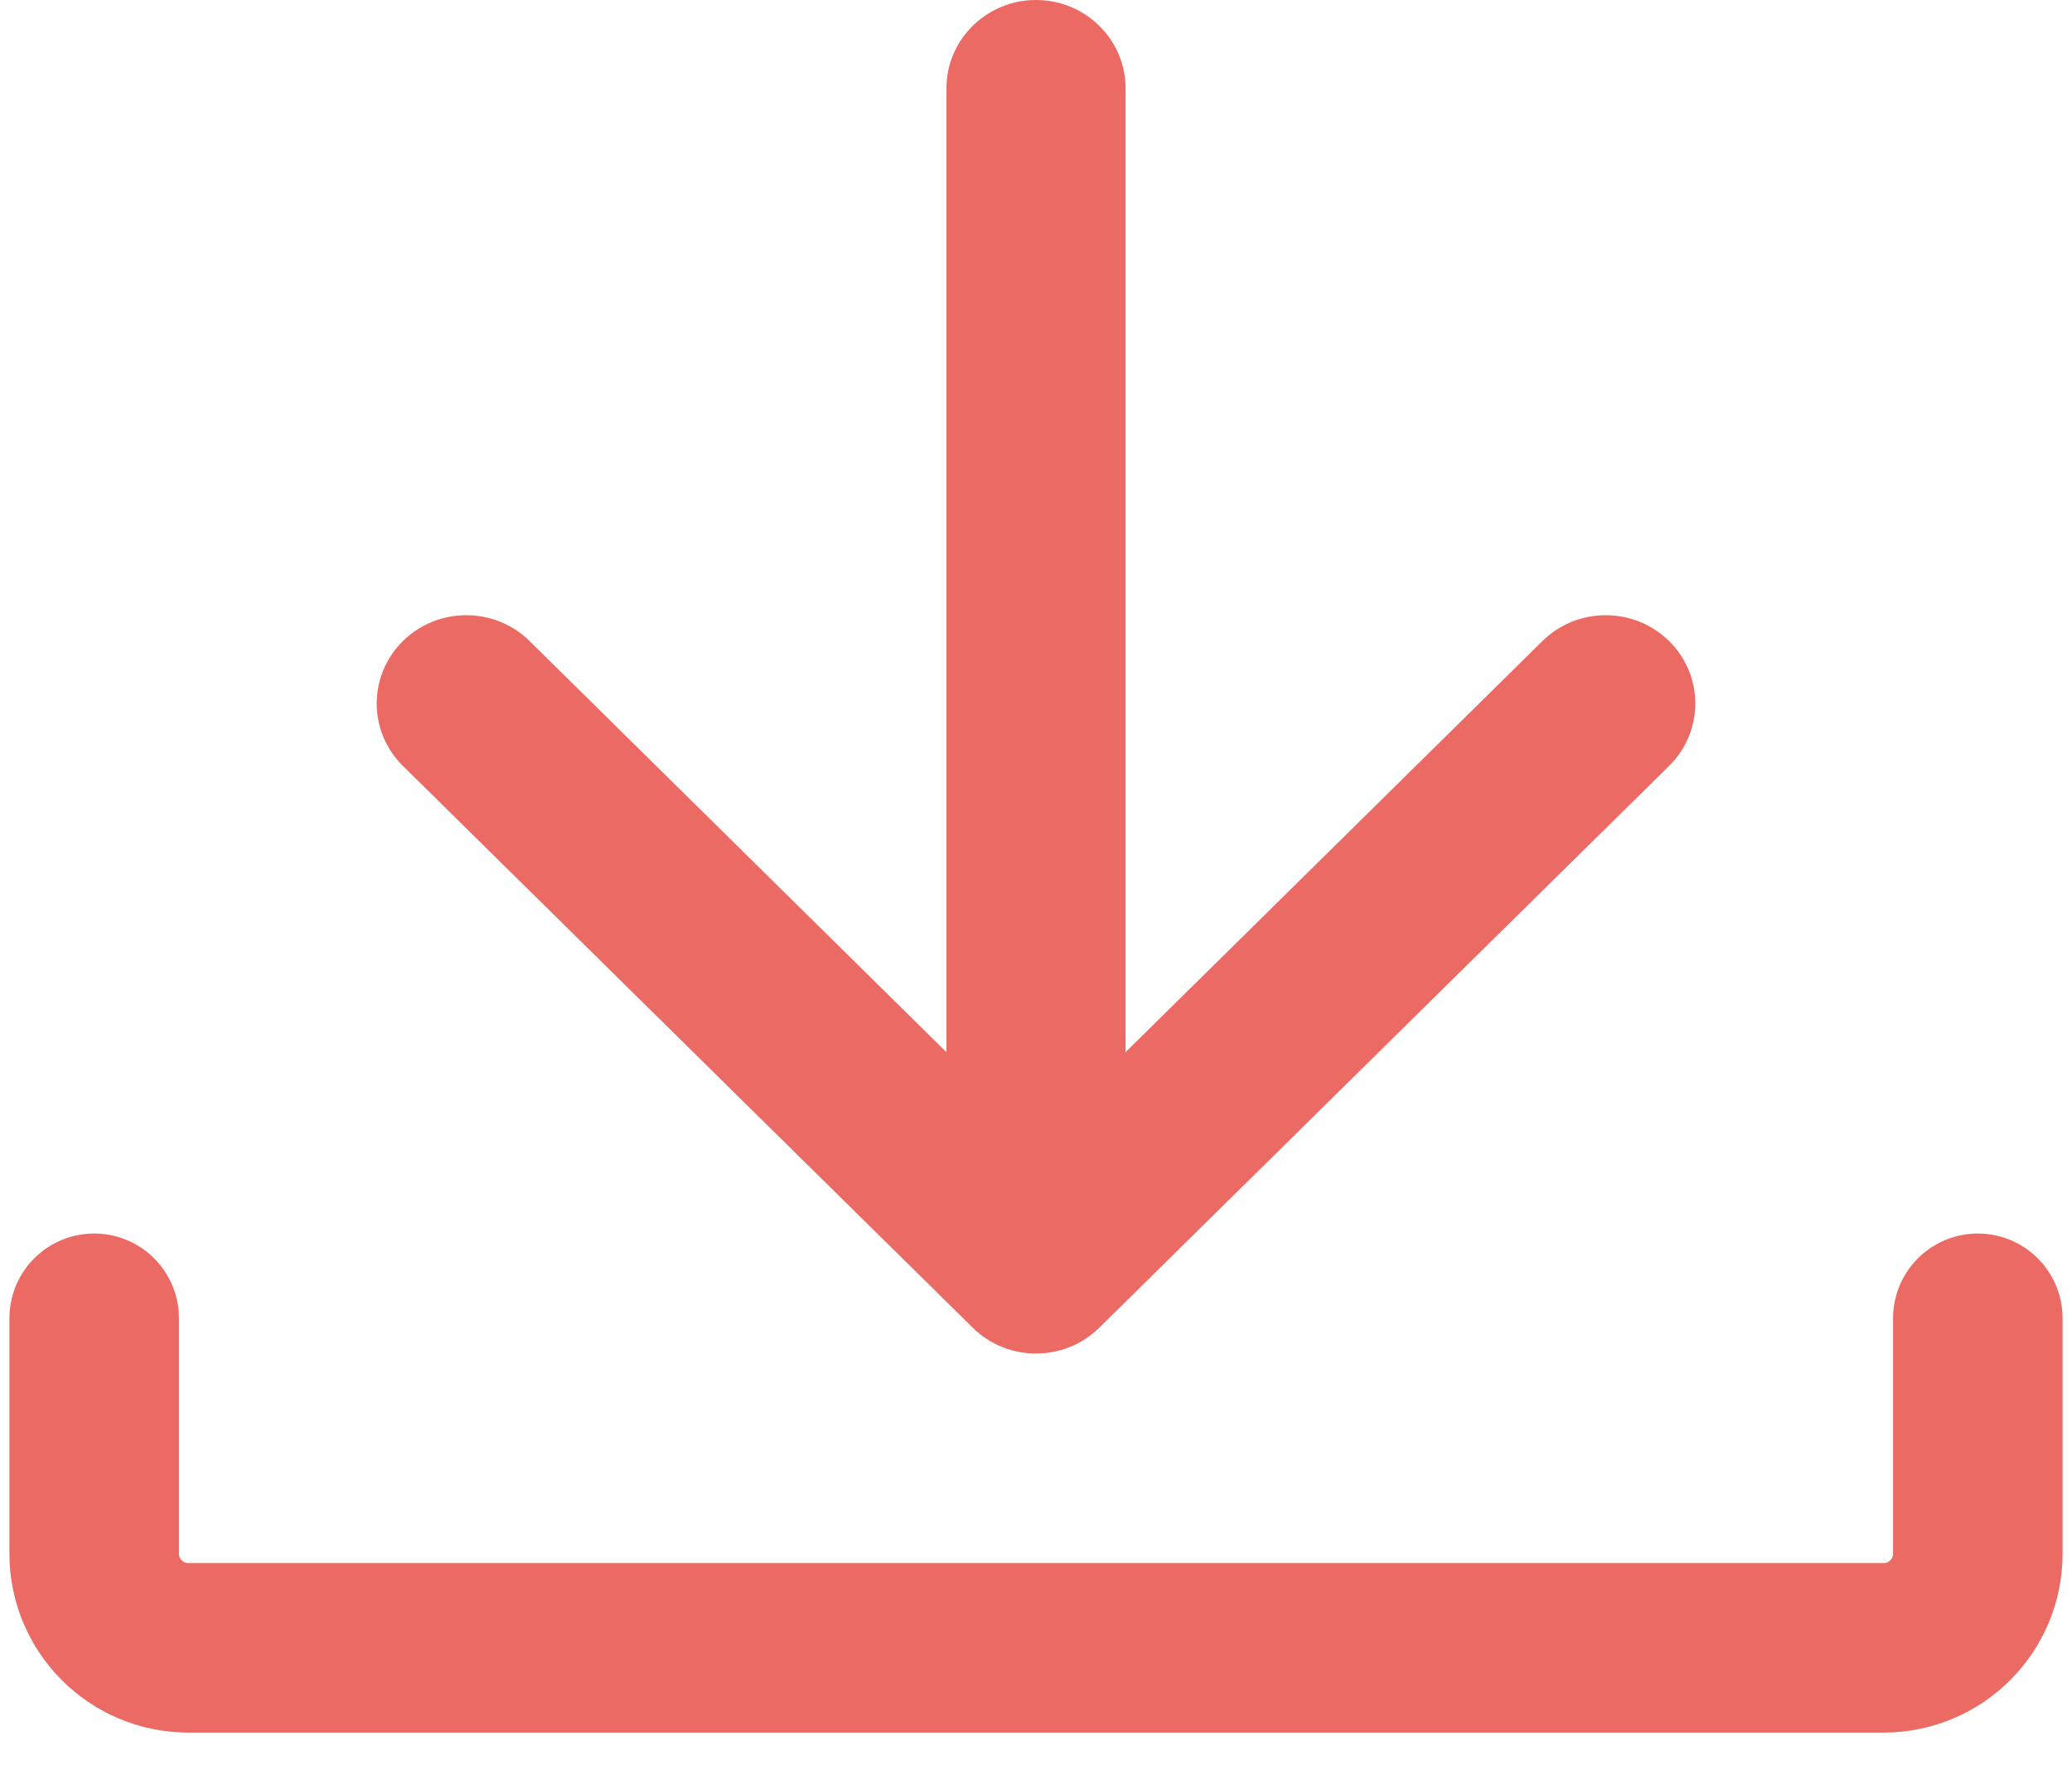
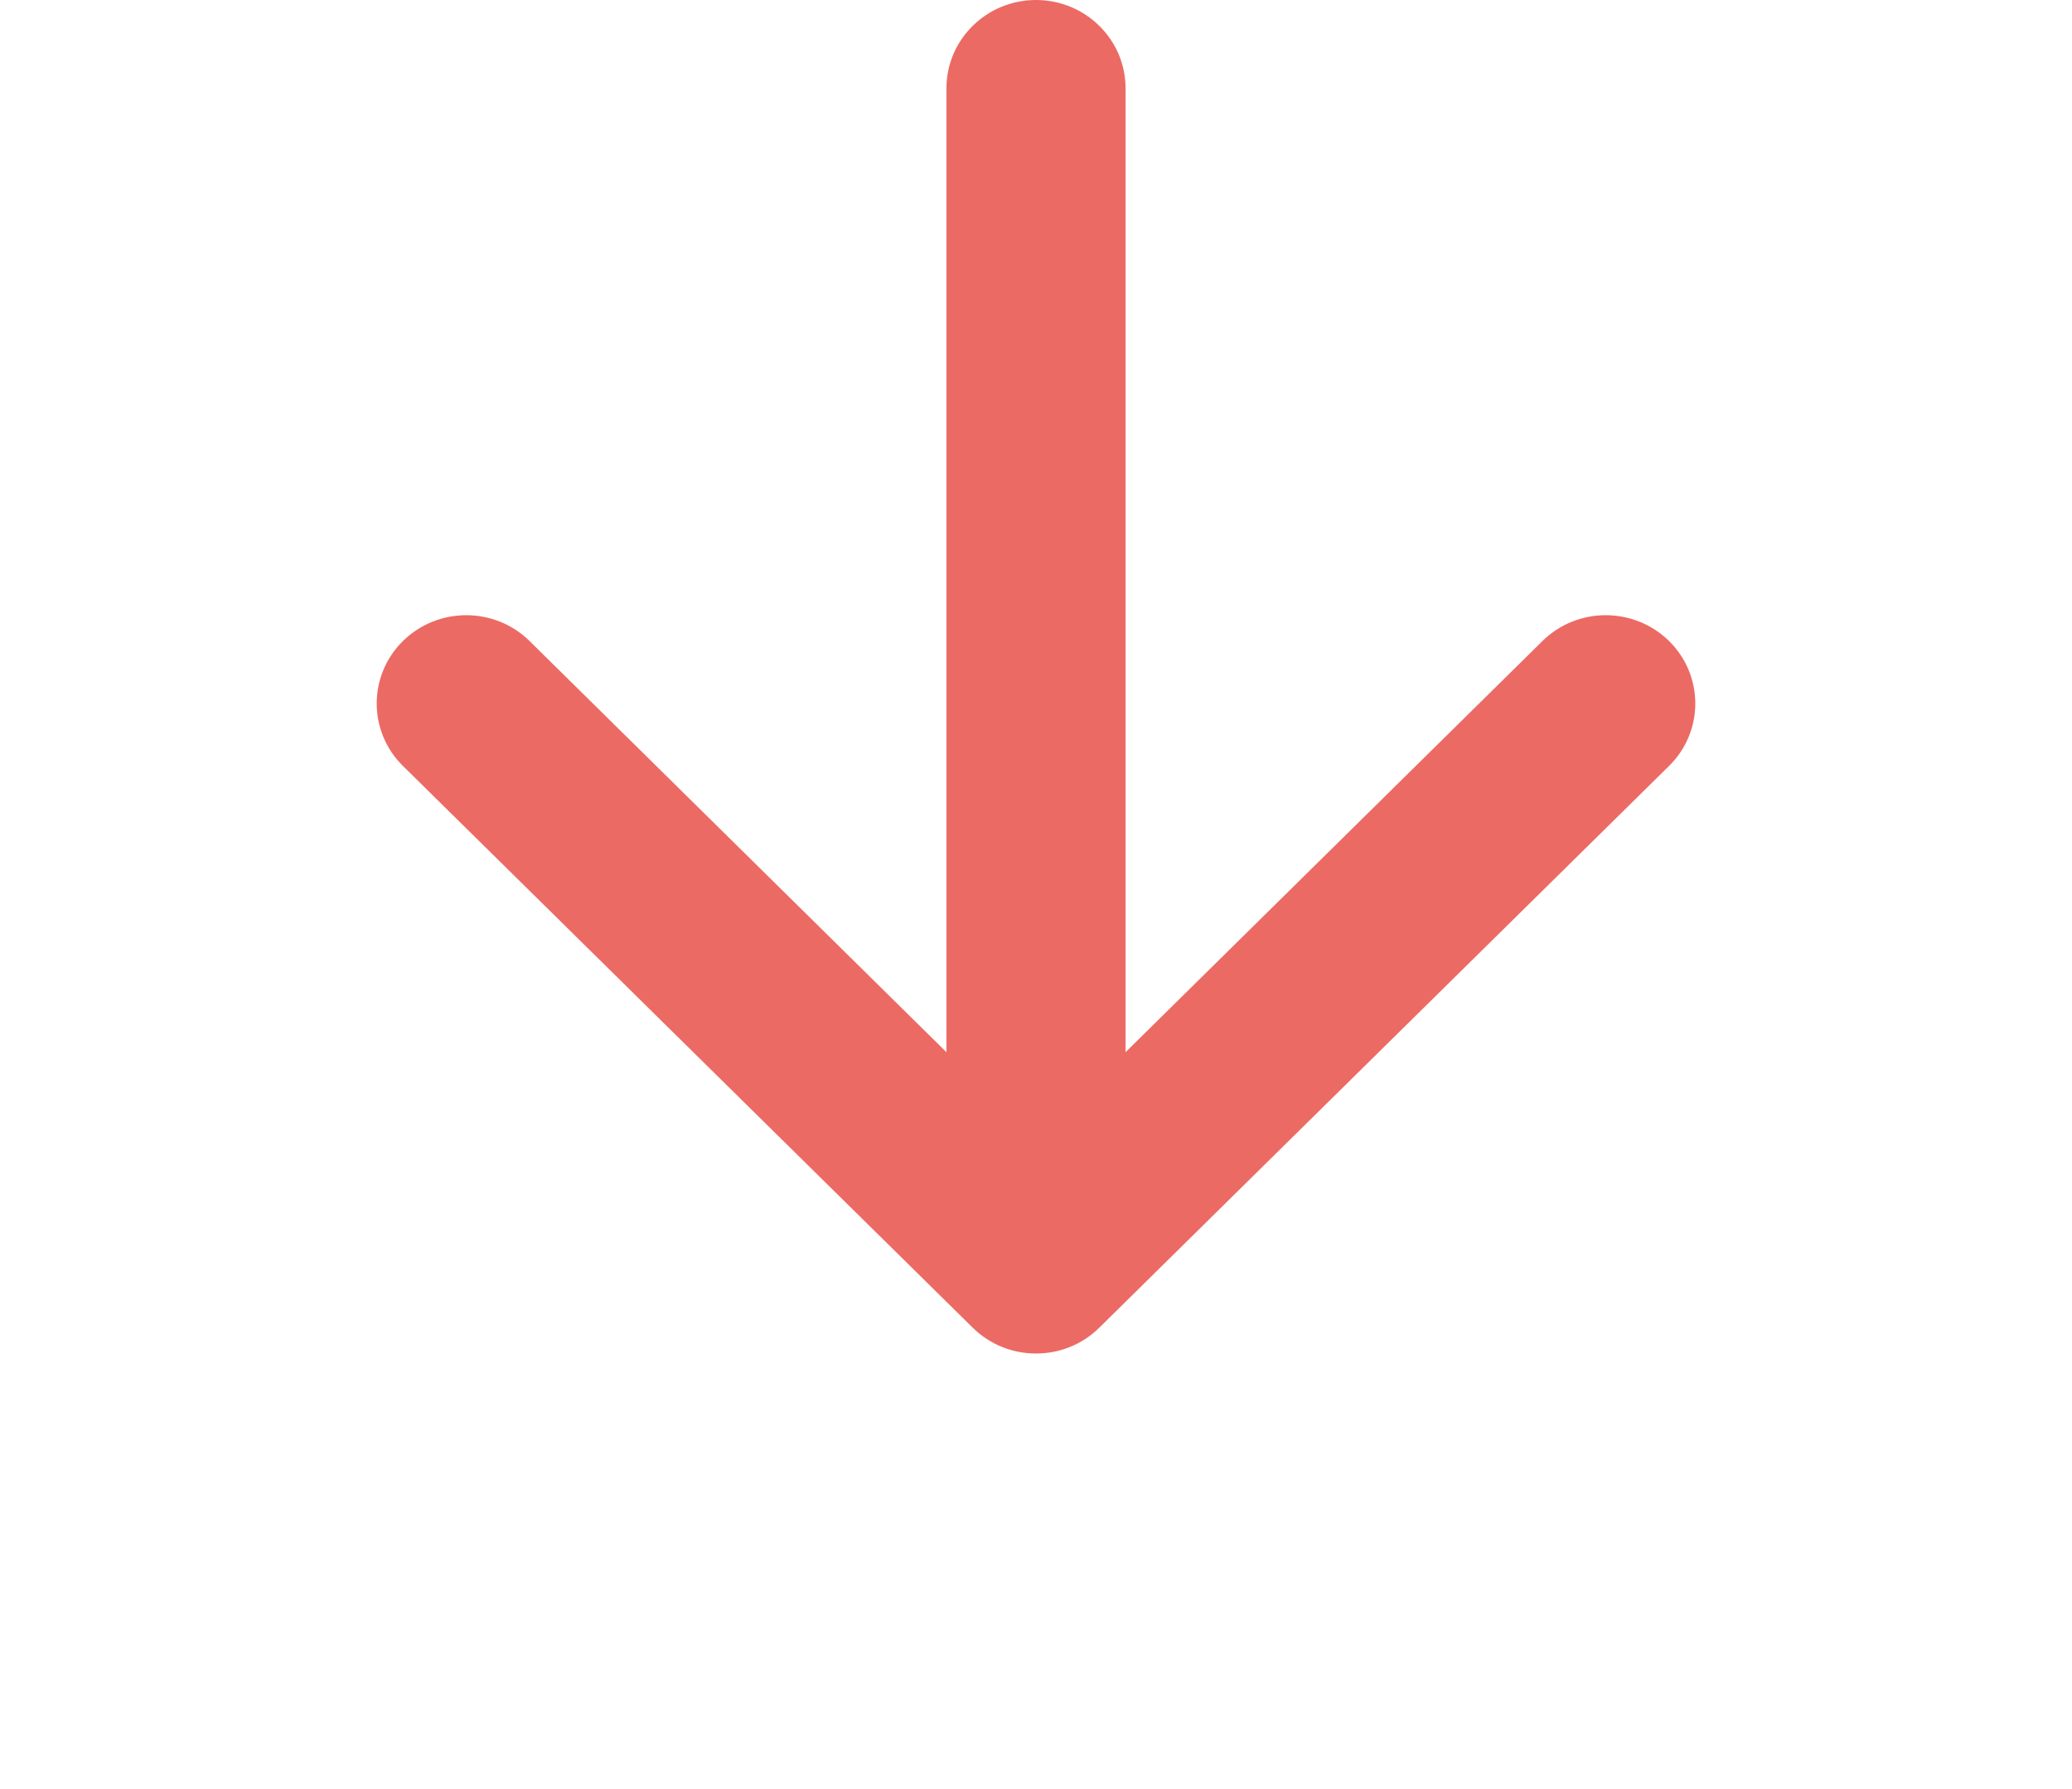
<svg xmlns="http://www.w3.org/2000/svg" width="22" height="19" viewBox="0 0 22 19" fill="none">
  <path fill-rule="evenodd" clip-rule="evenodd" d="M11.672 14.1C11.301 14.466 10.699 14.466 10.328 14.1L4.278 8.134C3.907 7.768 3.907 7.174 4.278 6.808C4.65 6.442 5.252 6.442 5.623 6.808L10.049 11.174L10.049 0.938C10.049 0.42 10.475 -2.83032e-07 11 -3.0598e-07C11.525 -3.28928e-07 11.951 0.42 11.951 0.938L11.951 11.174L16.377 6.808C16.748 6.442 17.35 6.442 17.722 6.808C18.093 7.174 18.093 7.768 17.722 8.134L11.672 14.1Z" fill="#EC6A64" />
-   <path d="M1 14V16.5C1 17.052 1.448 17.5 2 17.5H20C20.552 17.5 21 17.052 21 16.5V14" stroke="#EC6A64" stroke-width="1.8" stroke-linecap="round" />
</svg>